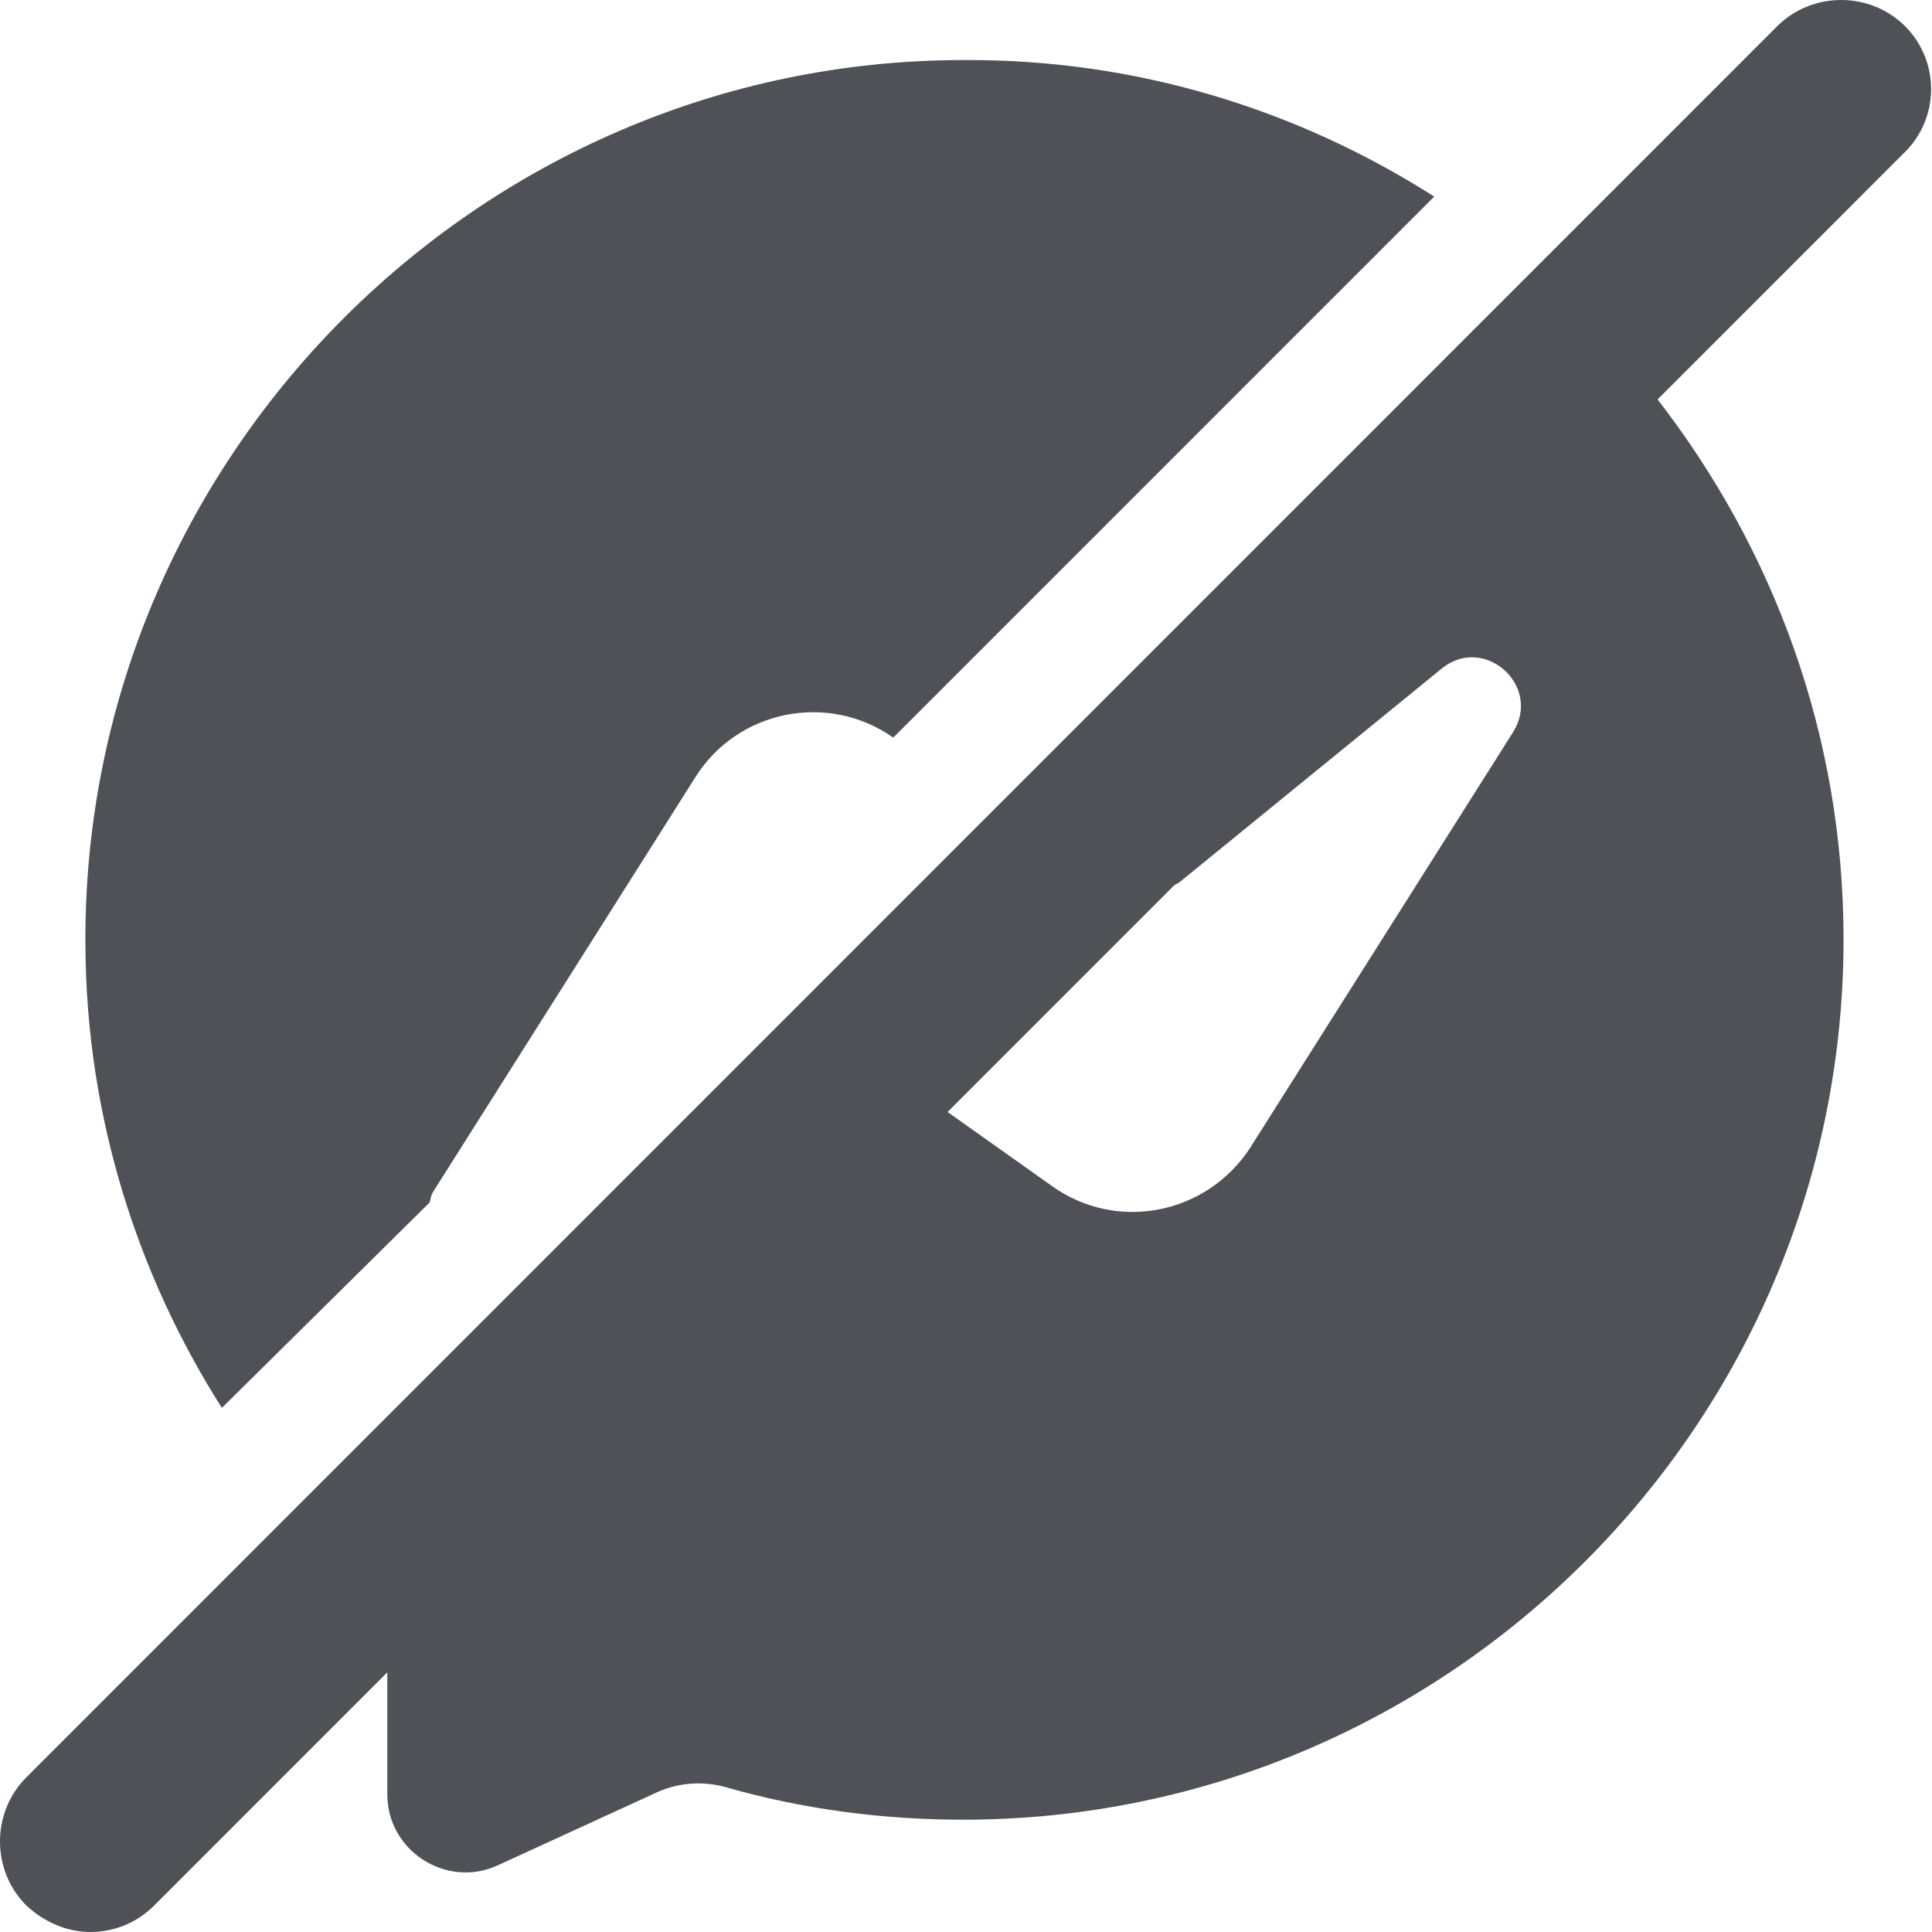
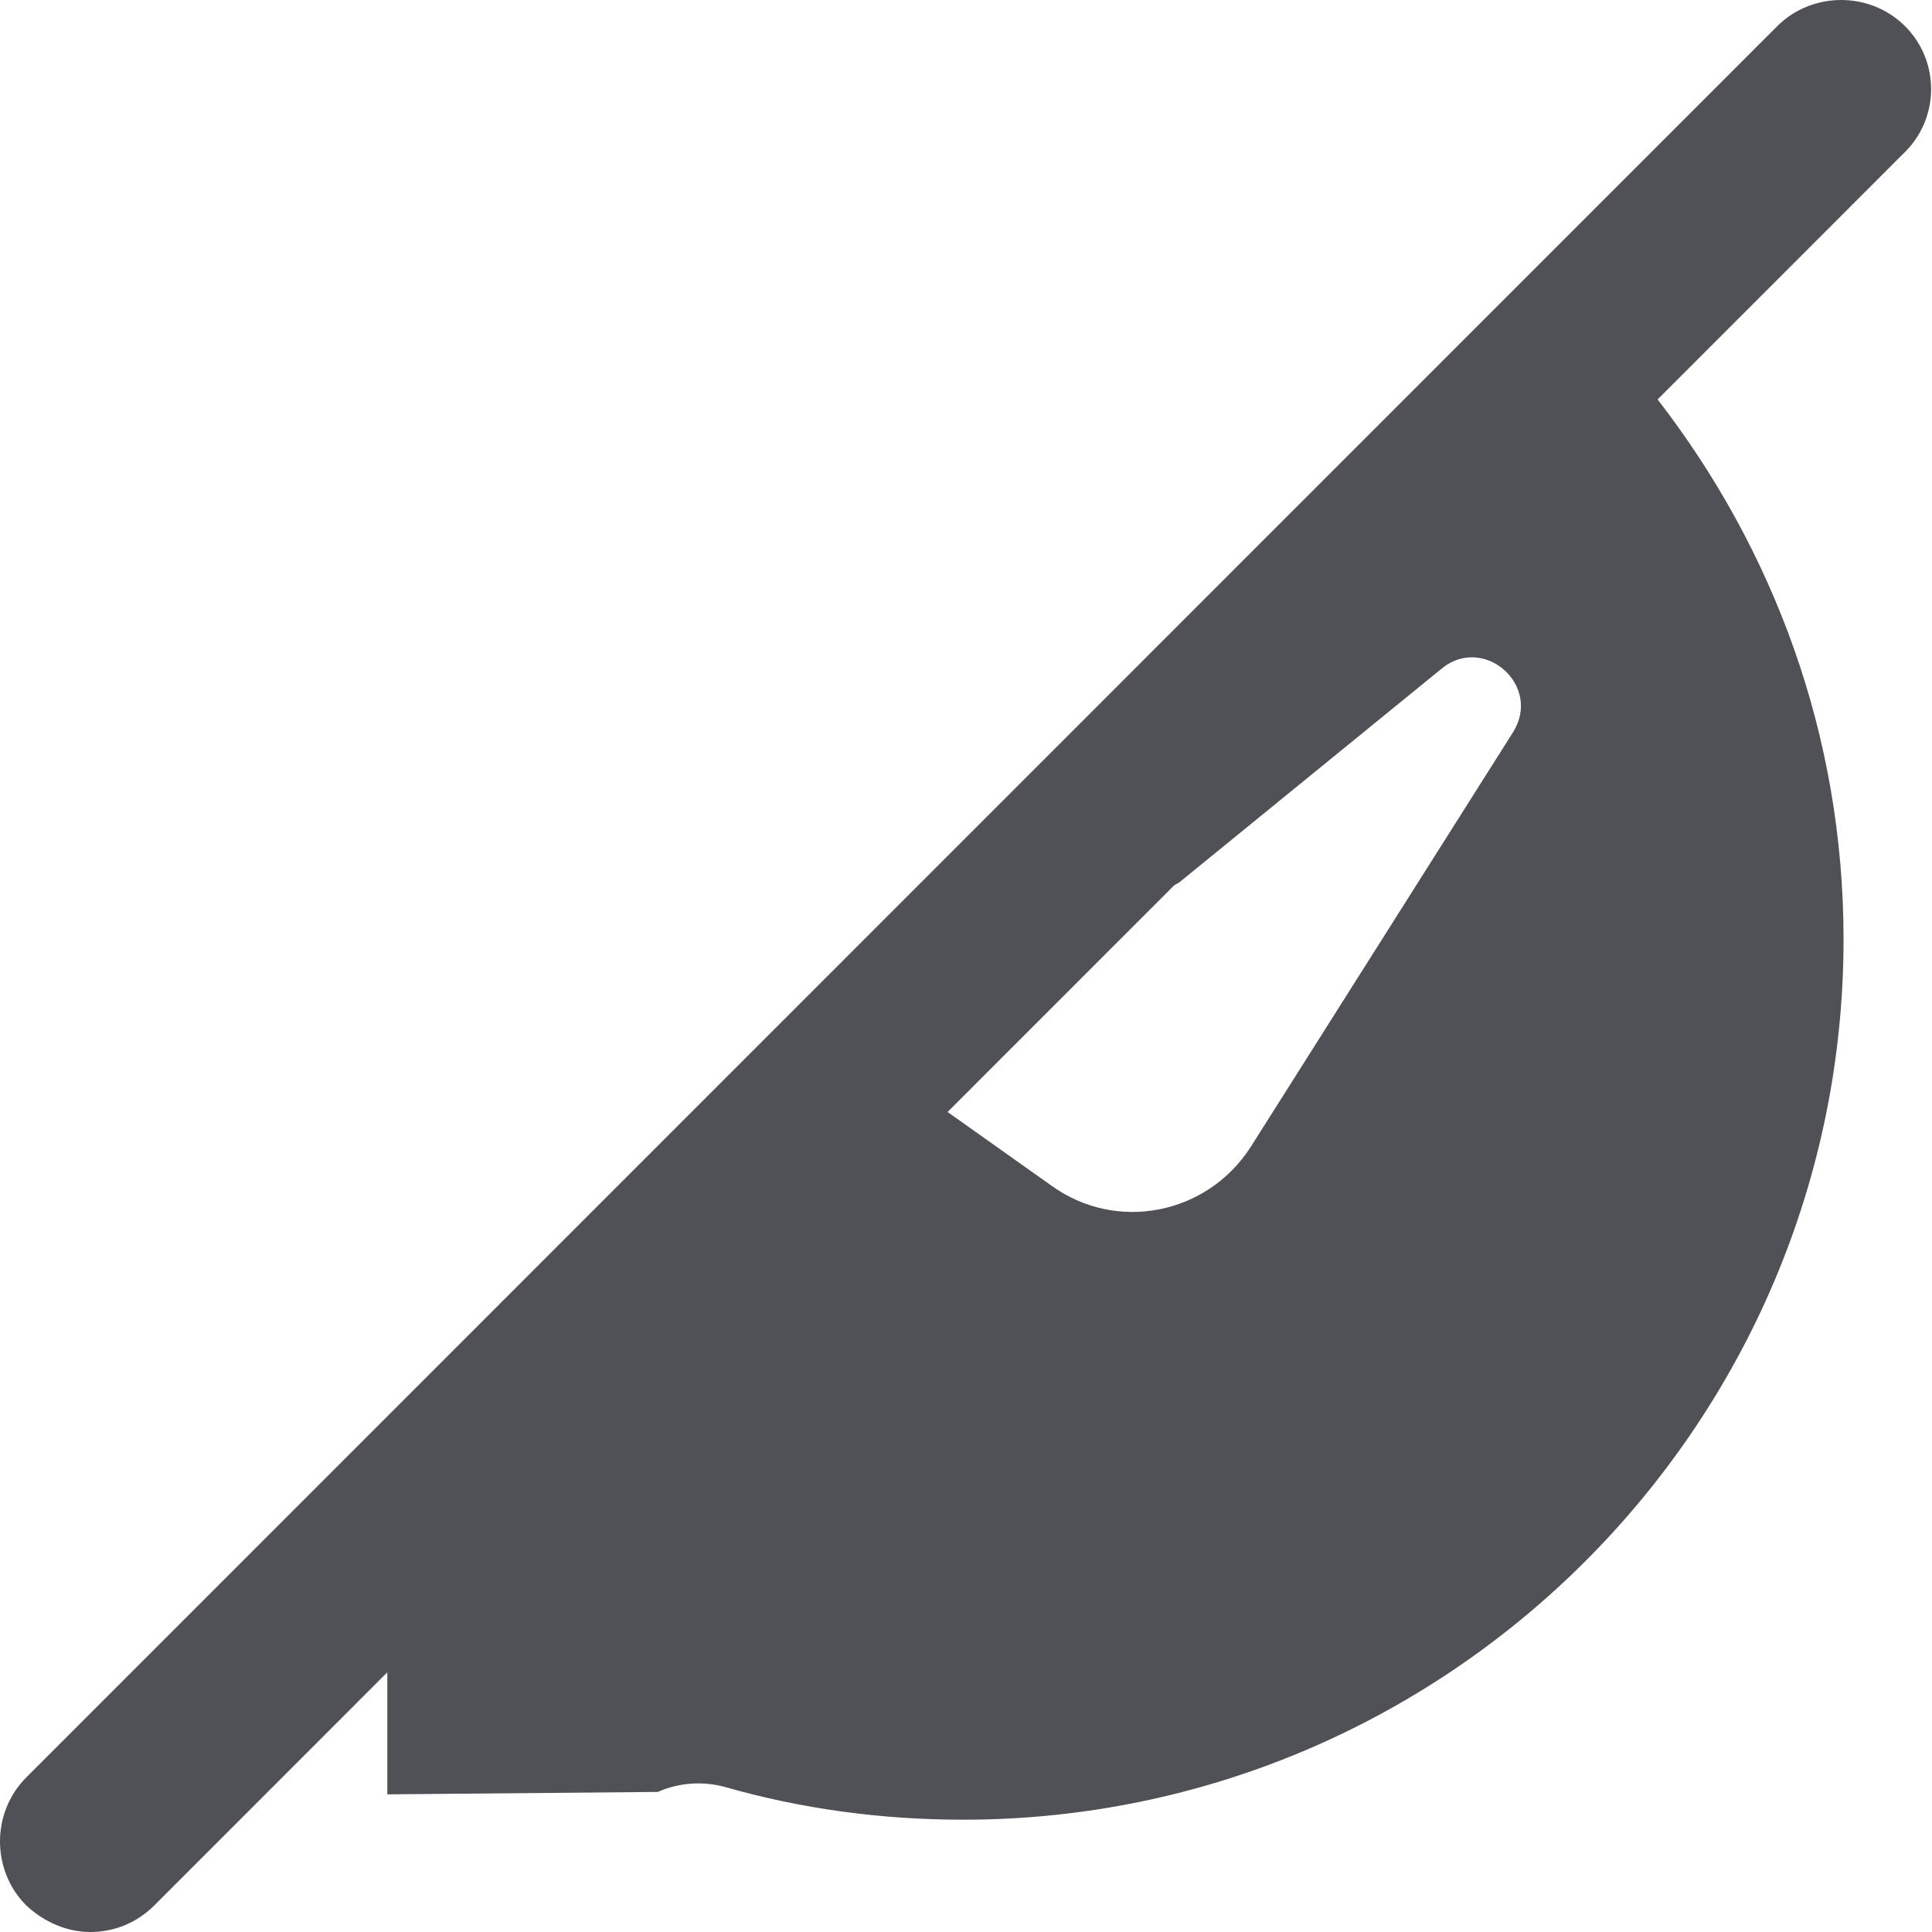
<svg xmlns="http://www.w3.org/2000/svg" width="32" height="32" viewBox="0 0 32 32" fill="none">
-   <path d="M7.115 19.918C7.135 19.858 7.135 19.798 7.175 19.738L11.515 12.877C12.215 11.757 13.715 11.457 14.795 12.217L23.755 3.256C21.495 1.815 18.815 0.975 15.955 0.995C7.915 0.995 1.335 7.636 1.415 15.697C1.435 18.498 2.275 21.118 3.675 23.319L7.115 19.918Z" fill="#4F5157" />
-   <path d="M31.555 0.435C30.975 -0.145 30.015 -0.145 29.435 0.435L0.435 29.44C-0.145 30.02 -0.145 30.98 0.435 31.56C0.735 31.84 1.115 32 1.495 32C1.875 32 2.255 31.86 2.555 31.56L6.415 27.699V29.72C6.415 30.66 7.395 31.28 8.235 30.9L10.895 29.68C11.255 29.52 11.655 29.5 12.015 29.6C13.275 29.96 14.595 30.14 15.955 30.14C23.975 30.14 30.535 23.599 30.535 15.557C30.535 12.177 29.375 9.096 27.455 6.616L31.515 2.555C32.135 1.975 32.135 1.015 31.555 0.435ZM19.555 14.597L23.875 11.077C24.575 10.497 25.555 11.357 25.055 12.137L20.715 18.998C19.995 20.118 18.495 20.418 17.415 19.638L15.695 18.418L19.435 14.677C19.475 14.637 19.515 14.637 19.555 14.597Z" fill="#4F5157" />
+   <path d="M31.555 0.435C30.975 -0.145 30.015 -0.145 29.435 0.435L0.435 29.44C-0.145 30.02 -0.145 30.98 0.435 31.56C0.735 31.84 1.115 32 1.495 32C1.875 32 2.255 31.86 2.555 31.56L6.415 27.699V29.72L10.895 29.68C11.255 29.52 11.655 29.5 12.015 29.6C13.275 29.96 14.595 30.14 15.955 30.14C23.975 30.14 30.535 23.599 30.535 15.557C30.535 12.177 29.375 9.096 27.455 6.616L31.515 2.555C32.135 1.975 32.135 1.015 31.555 0.435ZM19.555 14.597L23.875 11.077C24.575 10.497 25.555 11.357 25.055 12.137L20.715 18.998C19.995 20.118 18.495 20.418 17.415 19.638L15.695 18.418L19.435 14.677C19.475 14.637 19.515 14.637 19.555 14.597Z" fill="#4F5157" />
</svg>